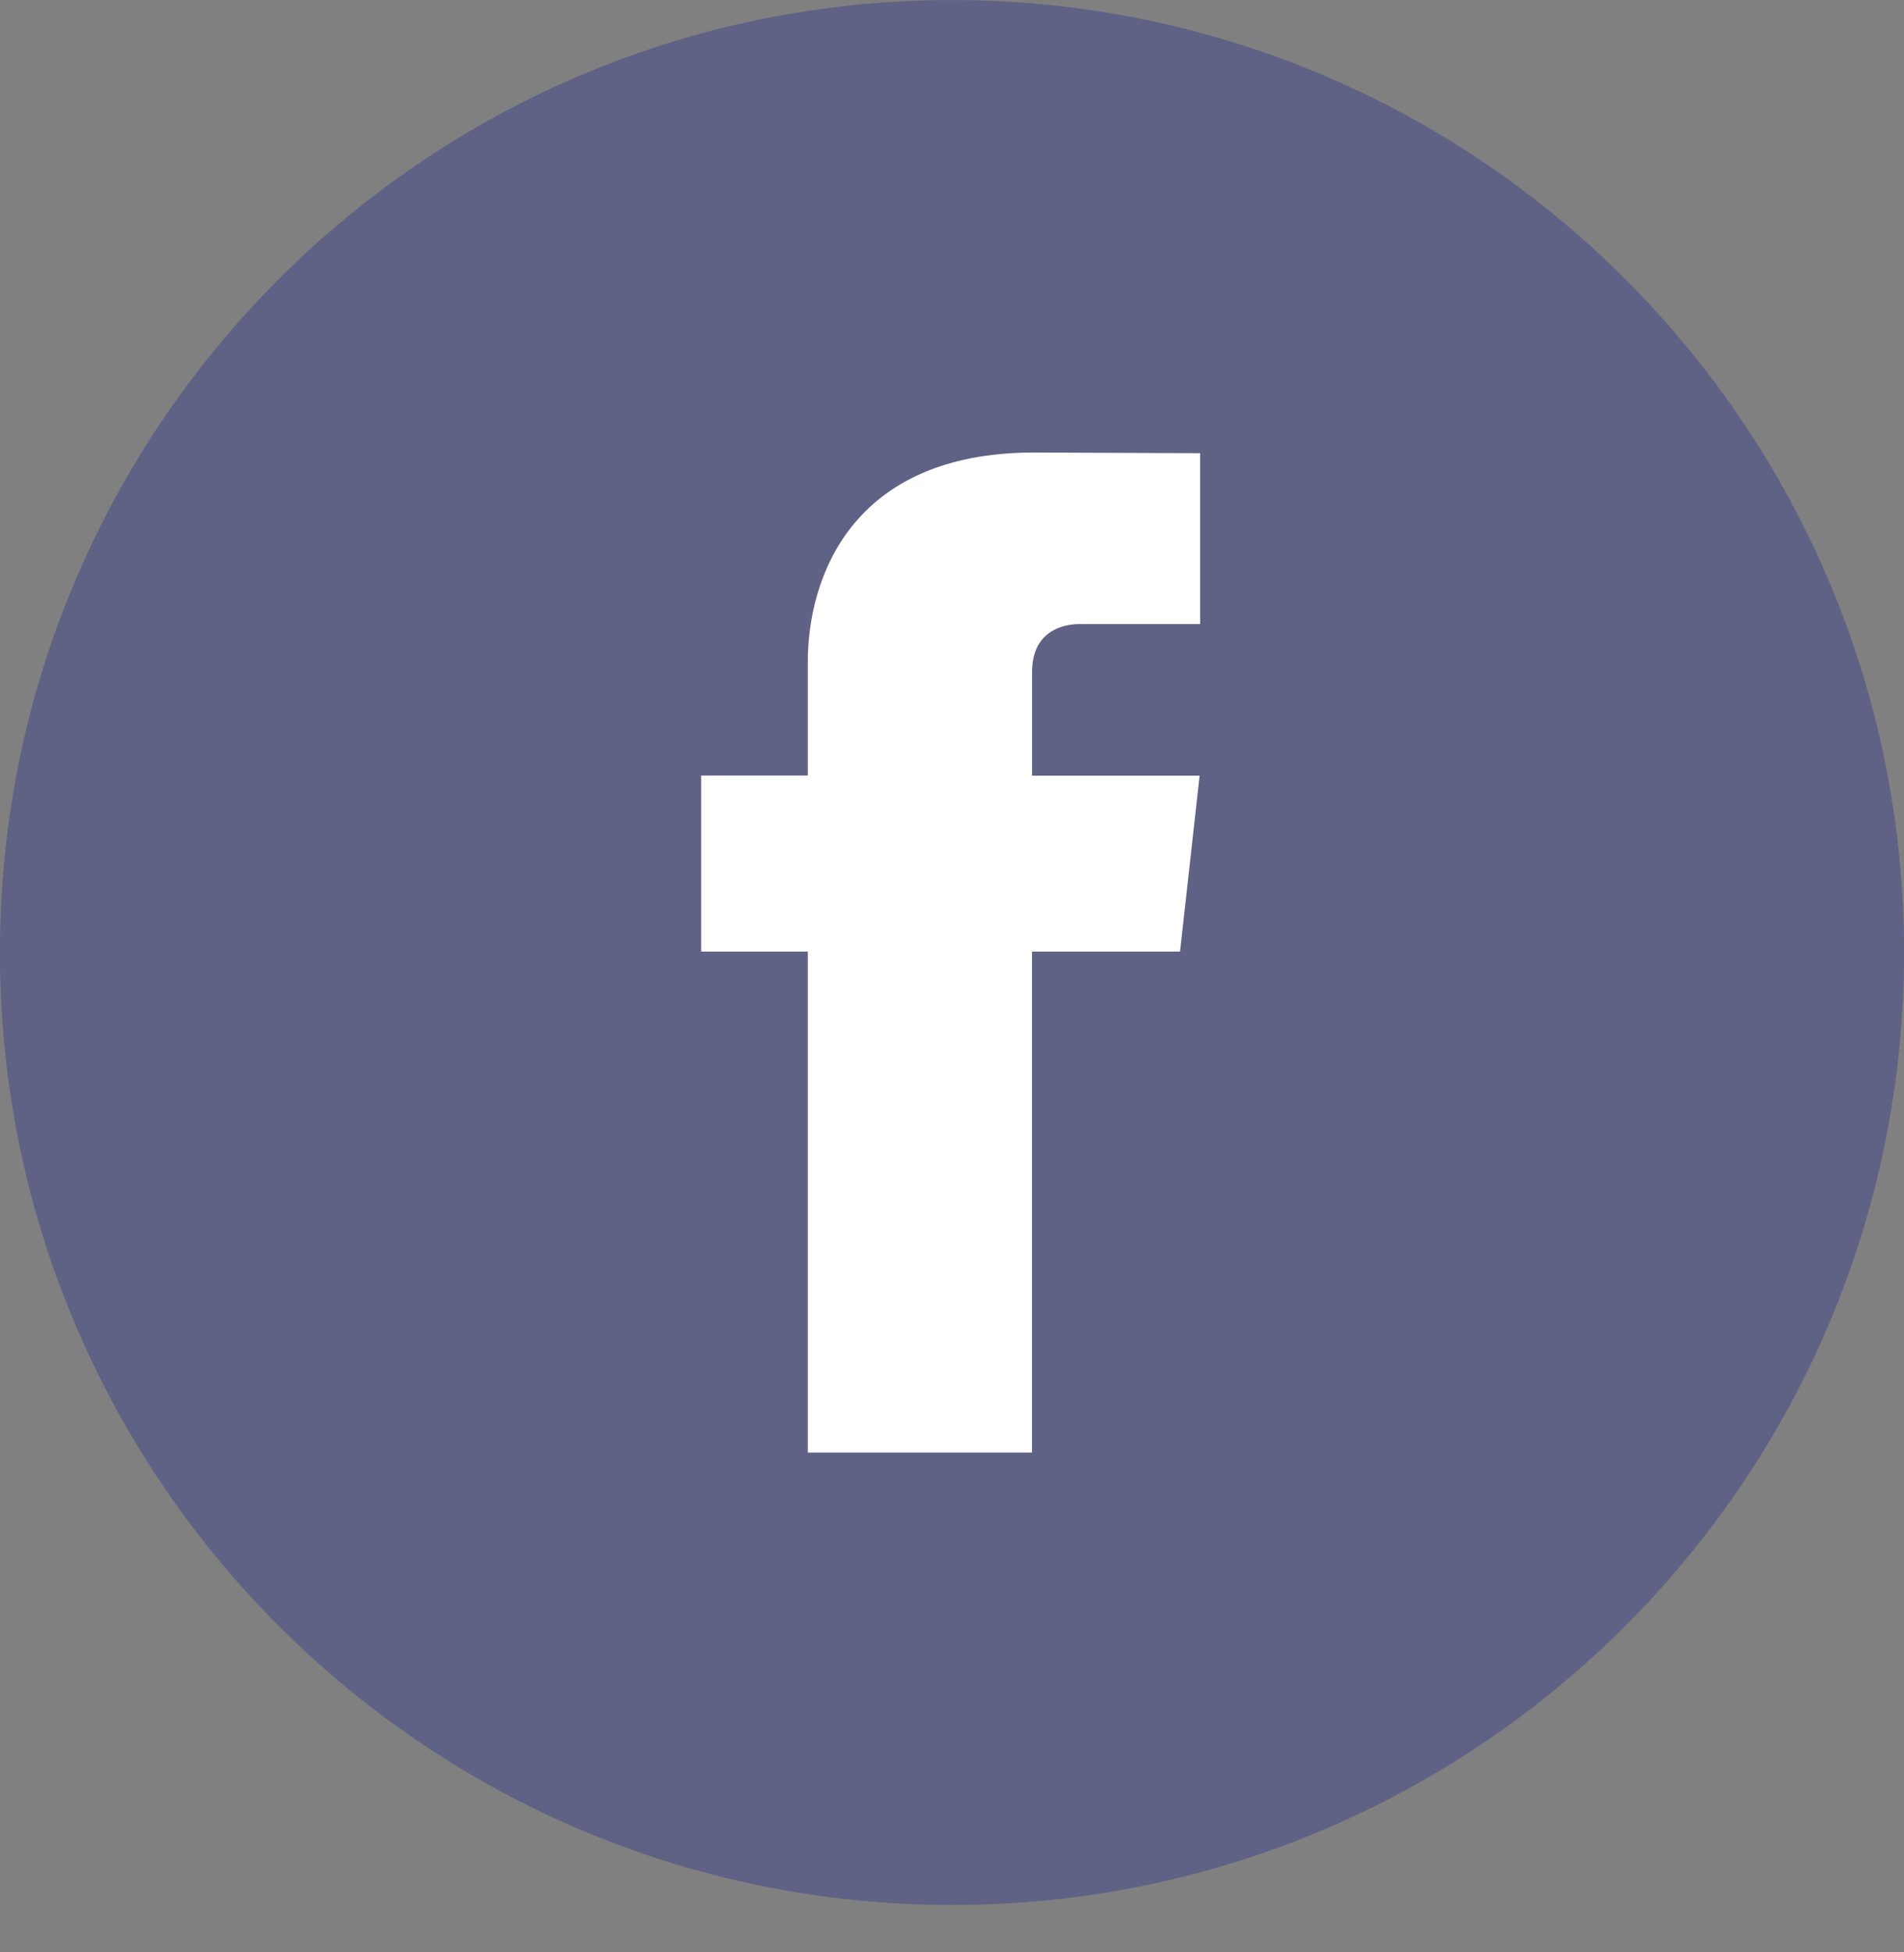
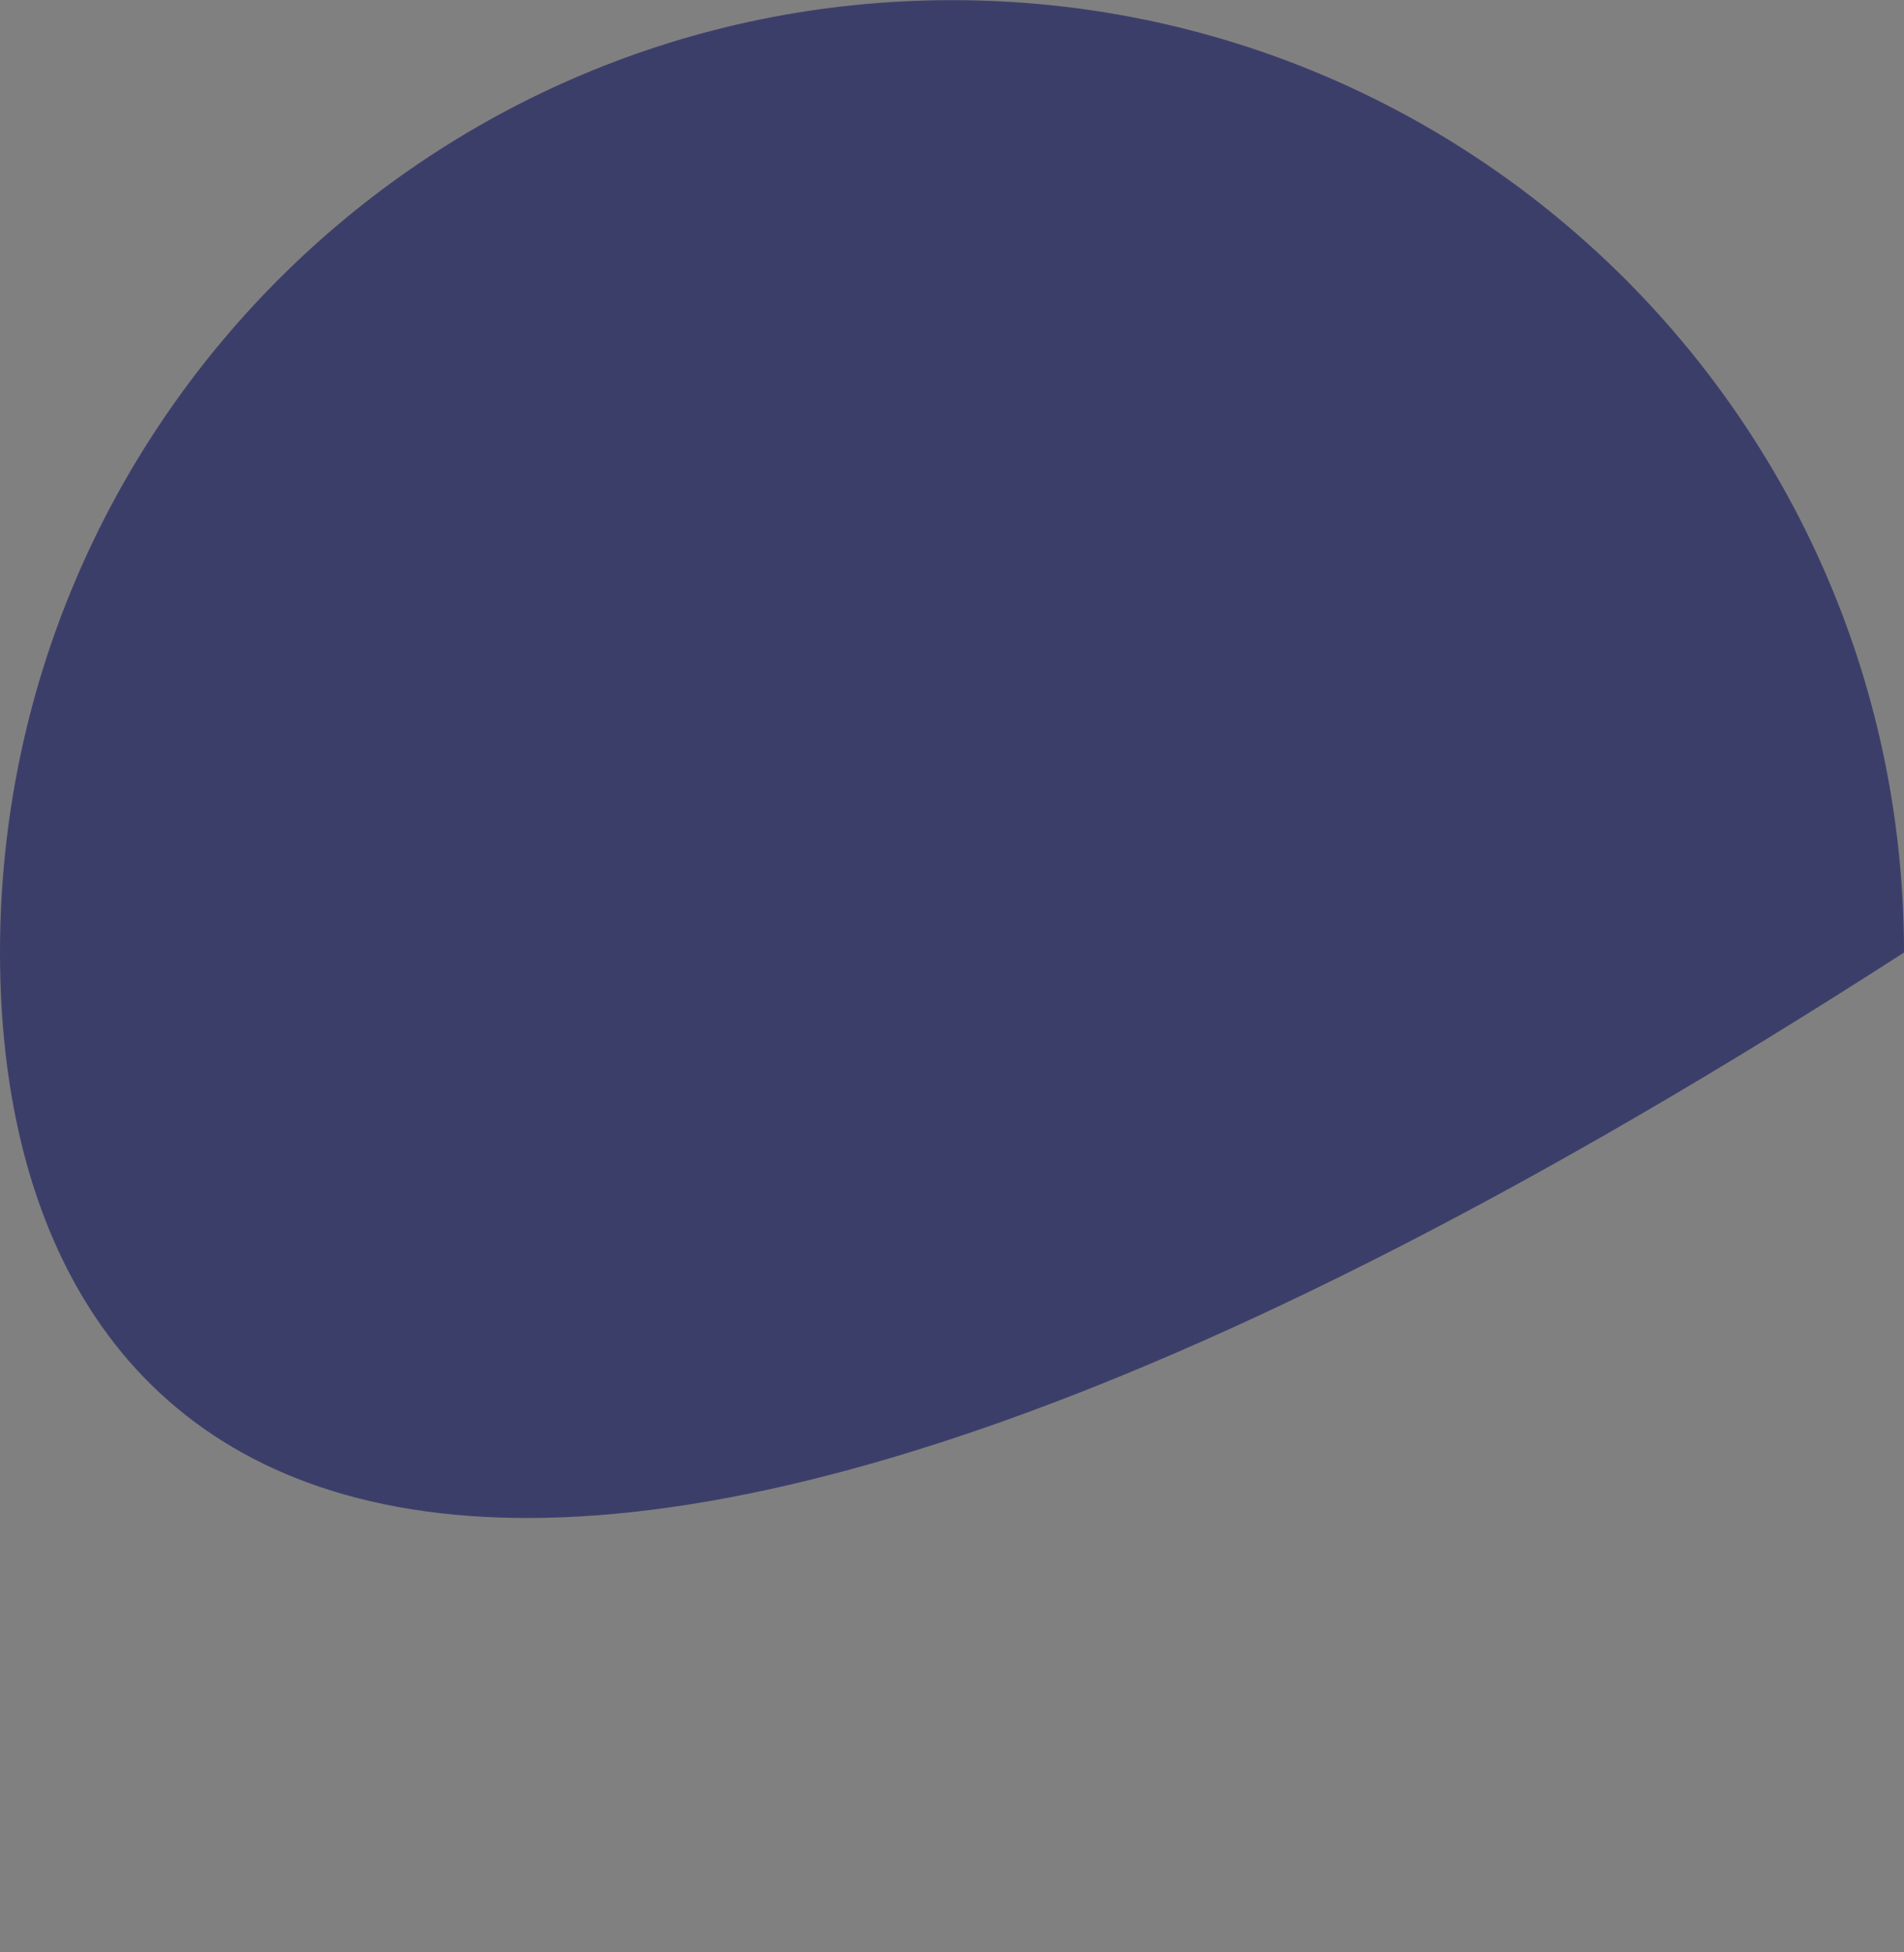
<svg xmlns="http://www.w3.org/2000/svg" width="40" height="41" viewBox="0 0 40 41" fill="none">
  <rect x="0" y="0" width="40" height="41" fill="#808080" stroke="none" />
-   <path d="M0 20.003C0 8.958 8.954 0.003 20 0.003C31.046 0.003 40 8.958 40 20.003C40 31.049 31.046 40.003 20 40.003C8.954 40.003 0 31.049 0 20.003Z" fill="#3C3E6A" />
-   <path d="M0 20.003C0 8.958 8.954 0.003 20 0.003C31.046 0.003 40 8.958 40 20.003C40 31.049 31.046 40.003 20 40.003C8.954 40.003 0 31.049 0 20.003Z" fill="white" fill-opacity="0.18" />
-   <path d="M24.791 19.983H21.681V30.503H16.971V19.983H14.73V16.286H16.971V13.893C16.971 12.182 17.851 9.503 21.723 9.503L25.213 9.517V13.106H22.681C22.266 13.106 21.682 13.297 21.682 14.114V16.289H25.202L24.791 19.983Z" fill="white" />
+   <path d="M0 20.003C0 8.958 8.954 0.003 20 0.003C31.046 0.003 40 8.958 40 20.003C8.954 40.003 0 31.049 0 20.003Z" fill="#3C3E6A" />
</svg>